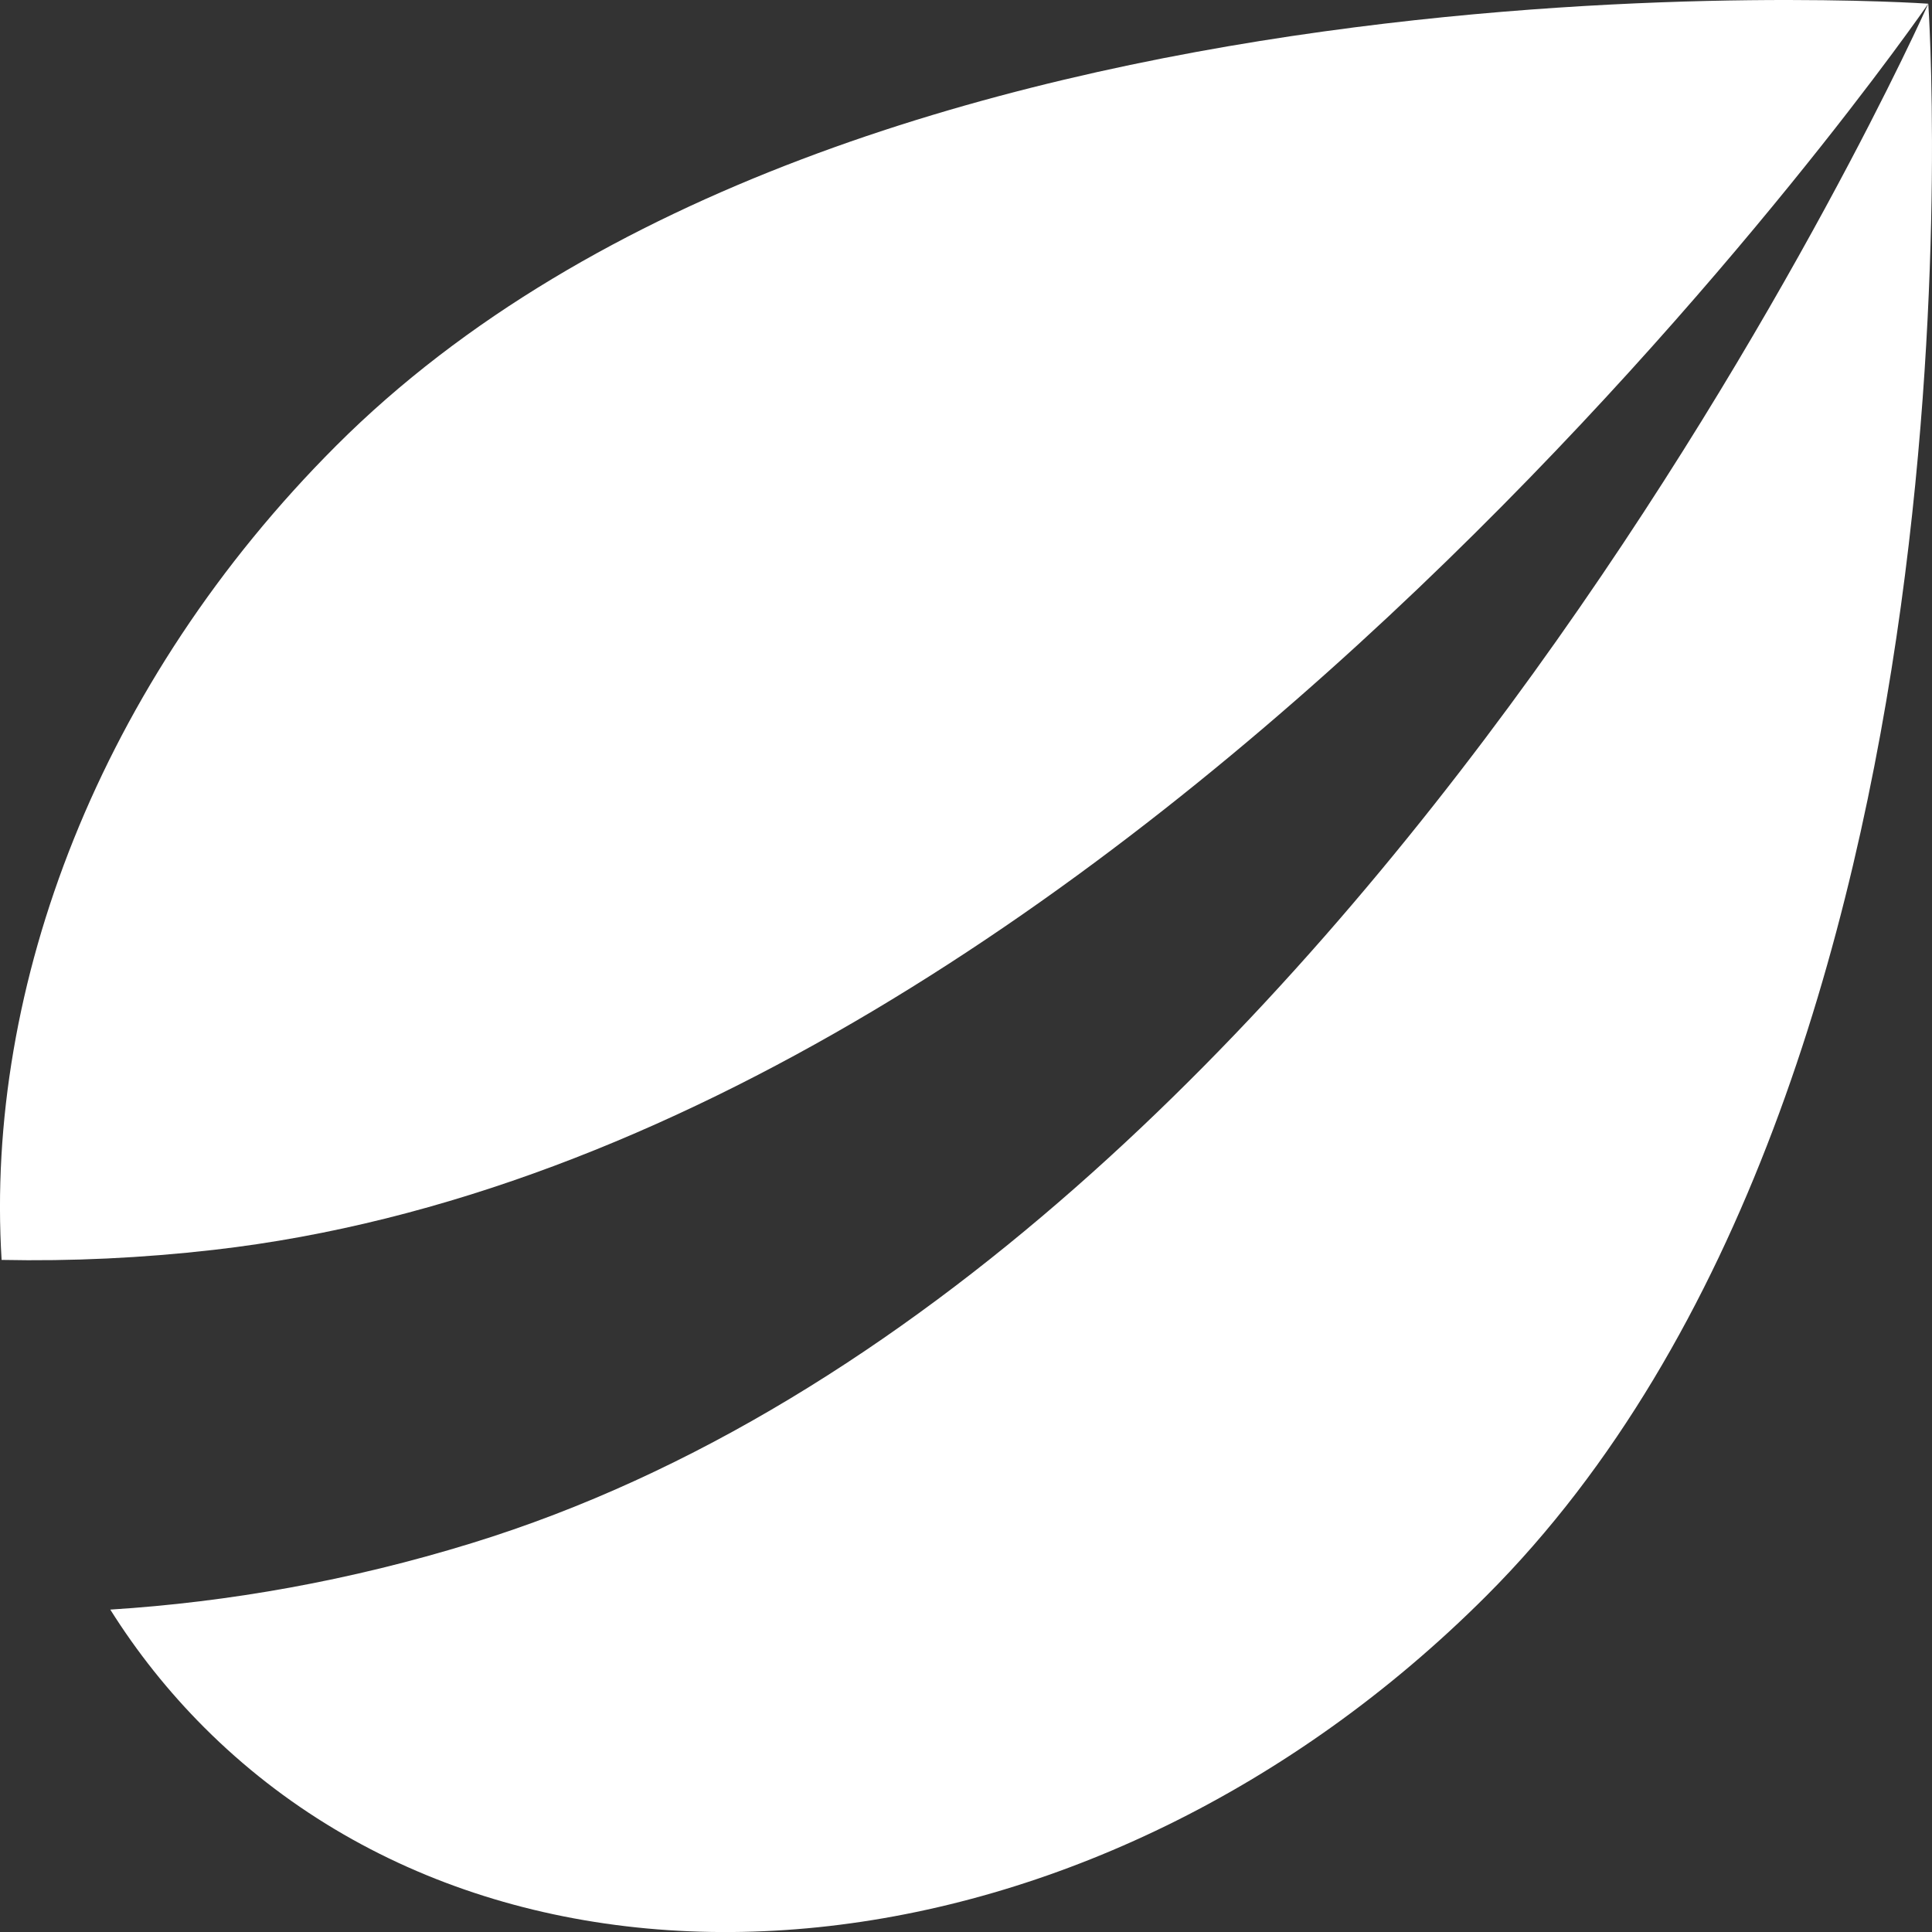
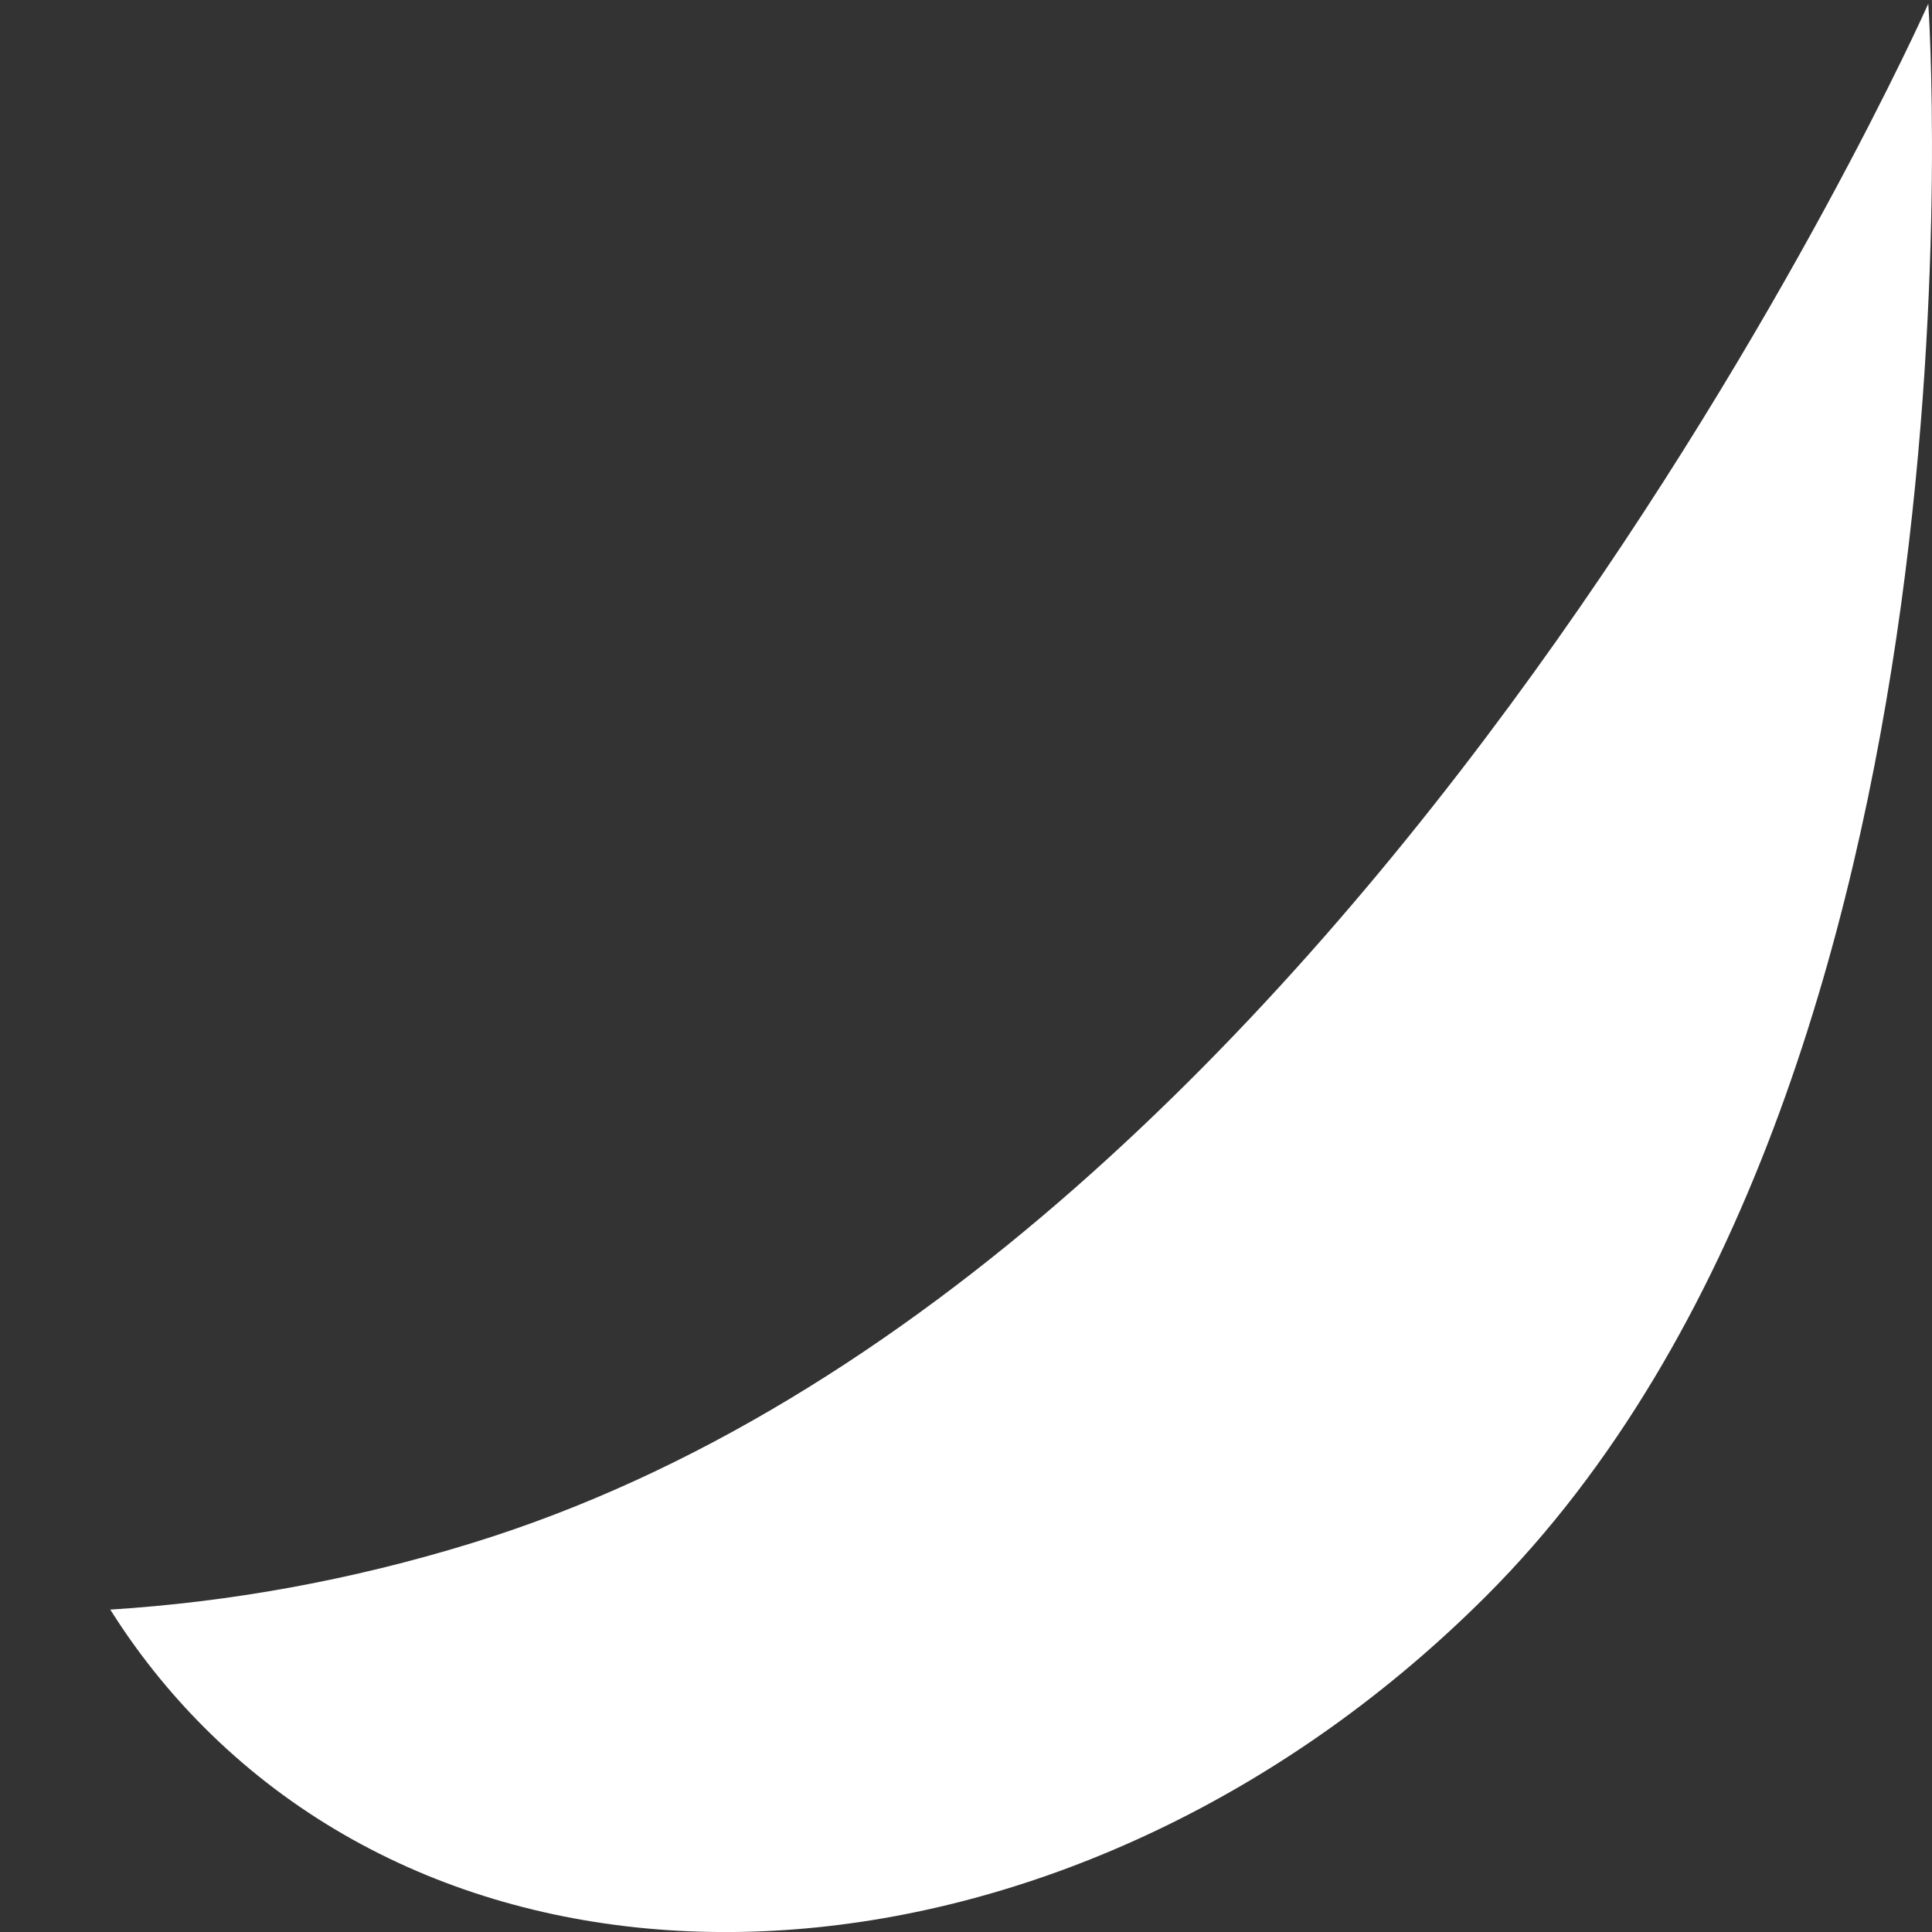
<svg xmlns="http://www.w3.org/2000/svg" width="24" height="24" viewBox="0 0 24 24" fill="none">
  <rect x="0" y="0" width="24" height="24" fill="#333333" stroke="none" />
-   <path d="M0.02 15.651C-0.19 12.252 1.238 8.475 4.177 5.536C10.568 -0.855 23.879 0.04 23.954 0.046C23.918 0.099 14.187 14.206 2.657 15.526C1.766 15.628 0.885 15.669 0.02 15.651Z" fill="white" />
  <path d="M1.37 19.995C1.7 20.52 2.089 21.011 2.539 21.461C6.485 25.407 13.615 24.674 18.464 19.824C24.875 13.414 23.954 0.046 23.954 0.046C23.919 0.125 16.944 15.76 5.858 19.17C4.353 19.634 2.845 19.902 1.37 19.995Z" fill="white" />
</svg>